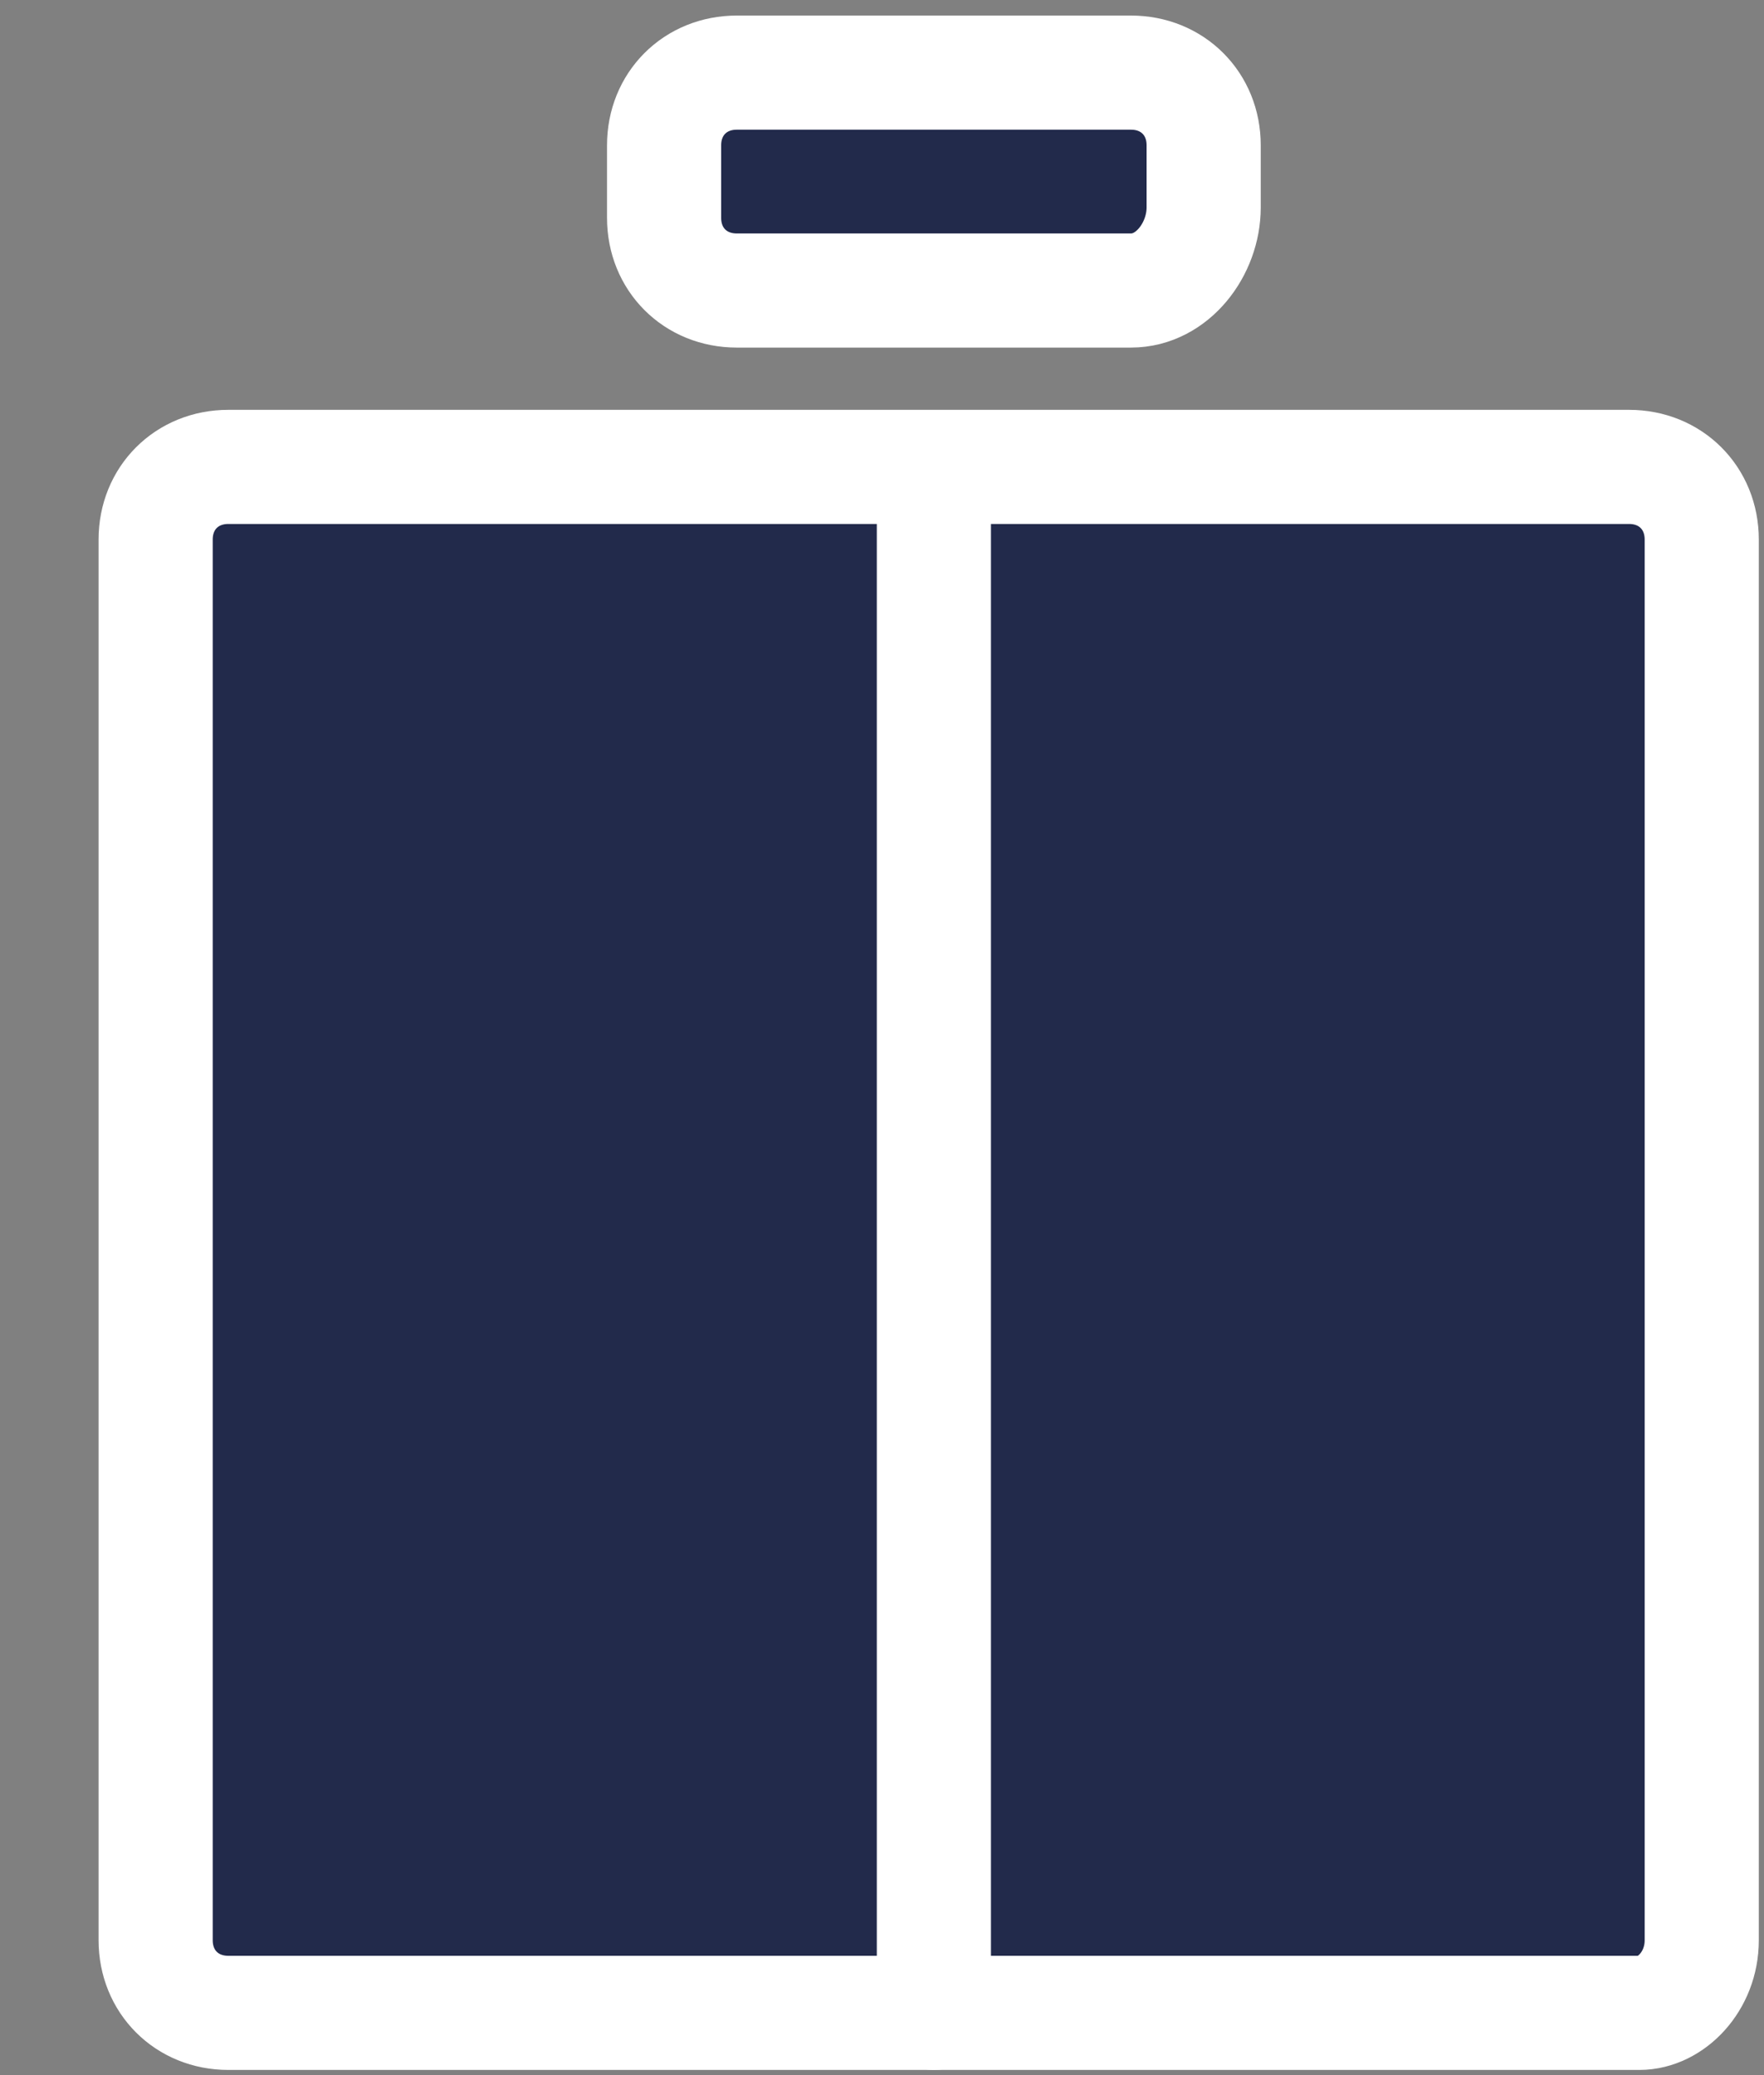
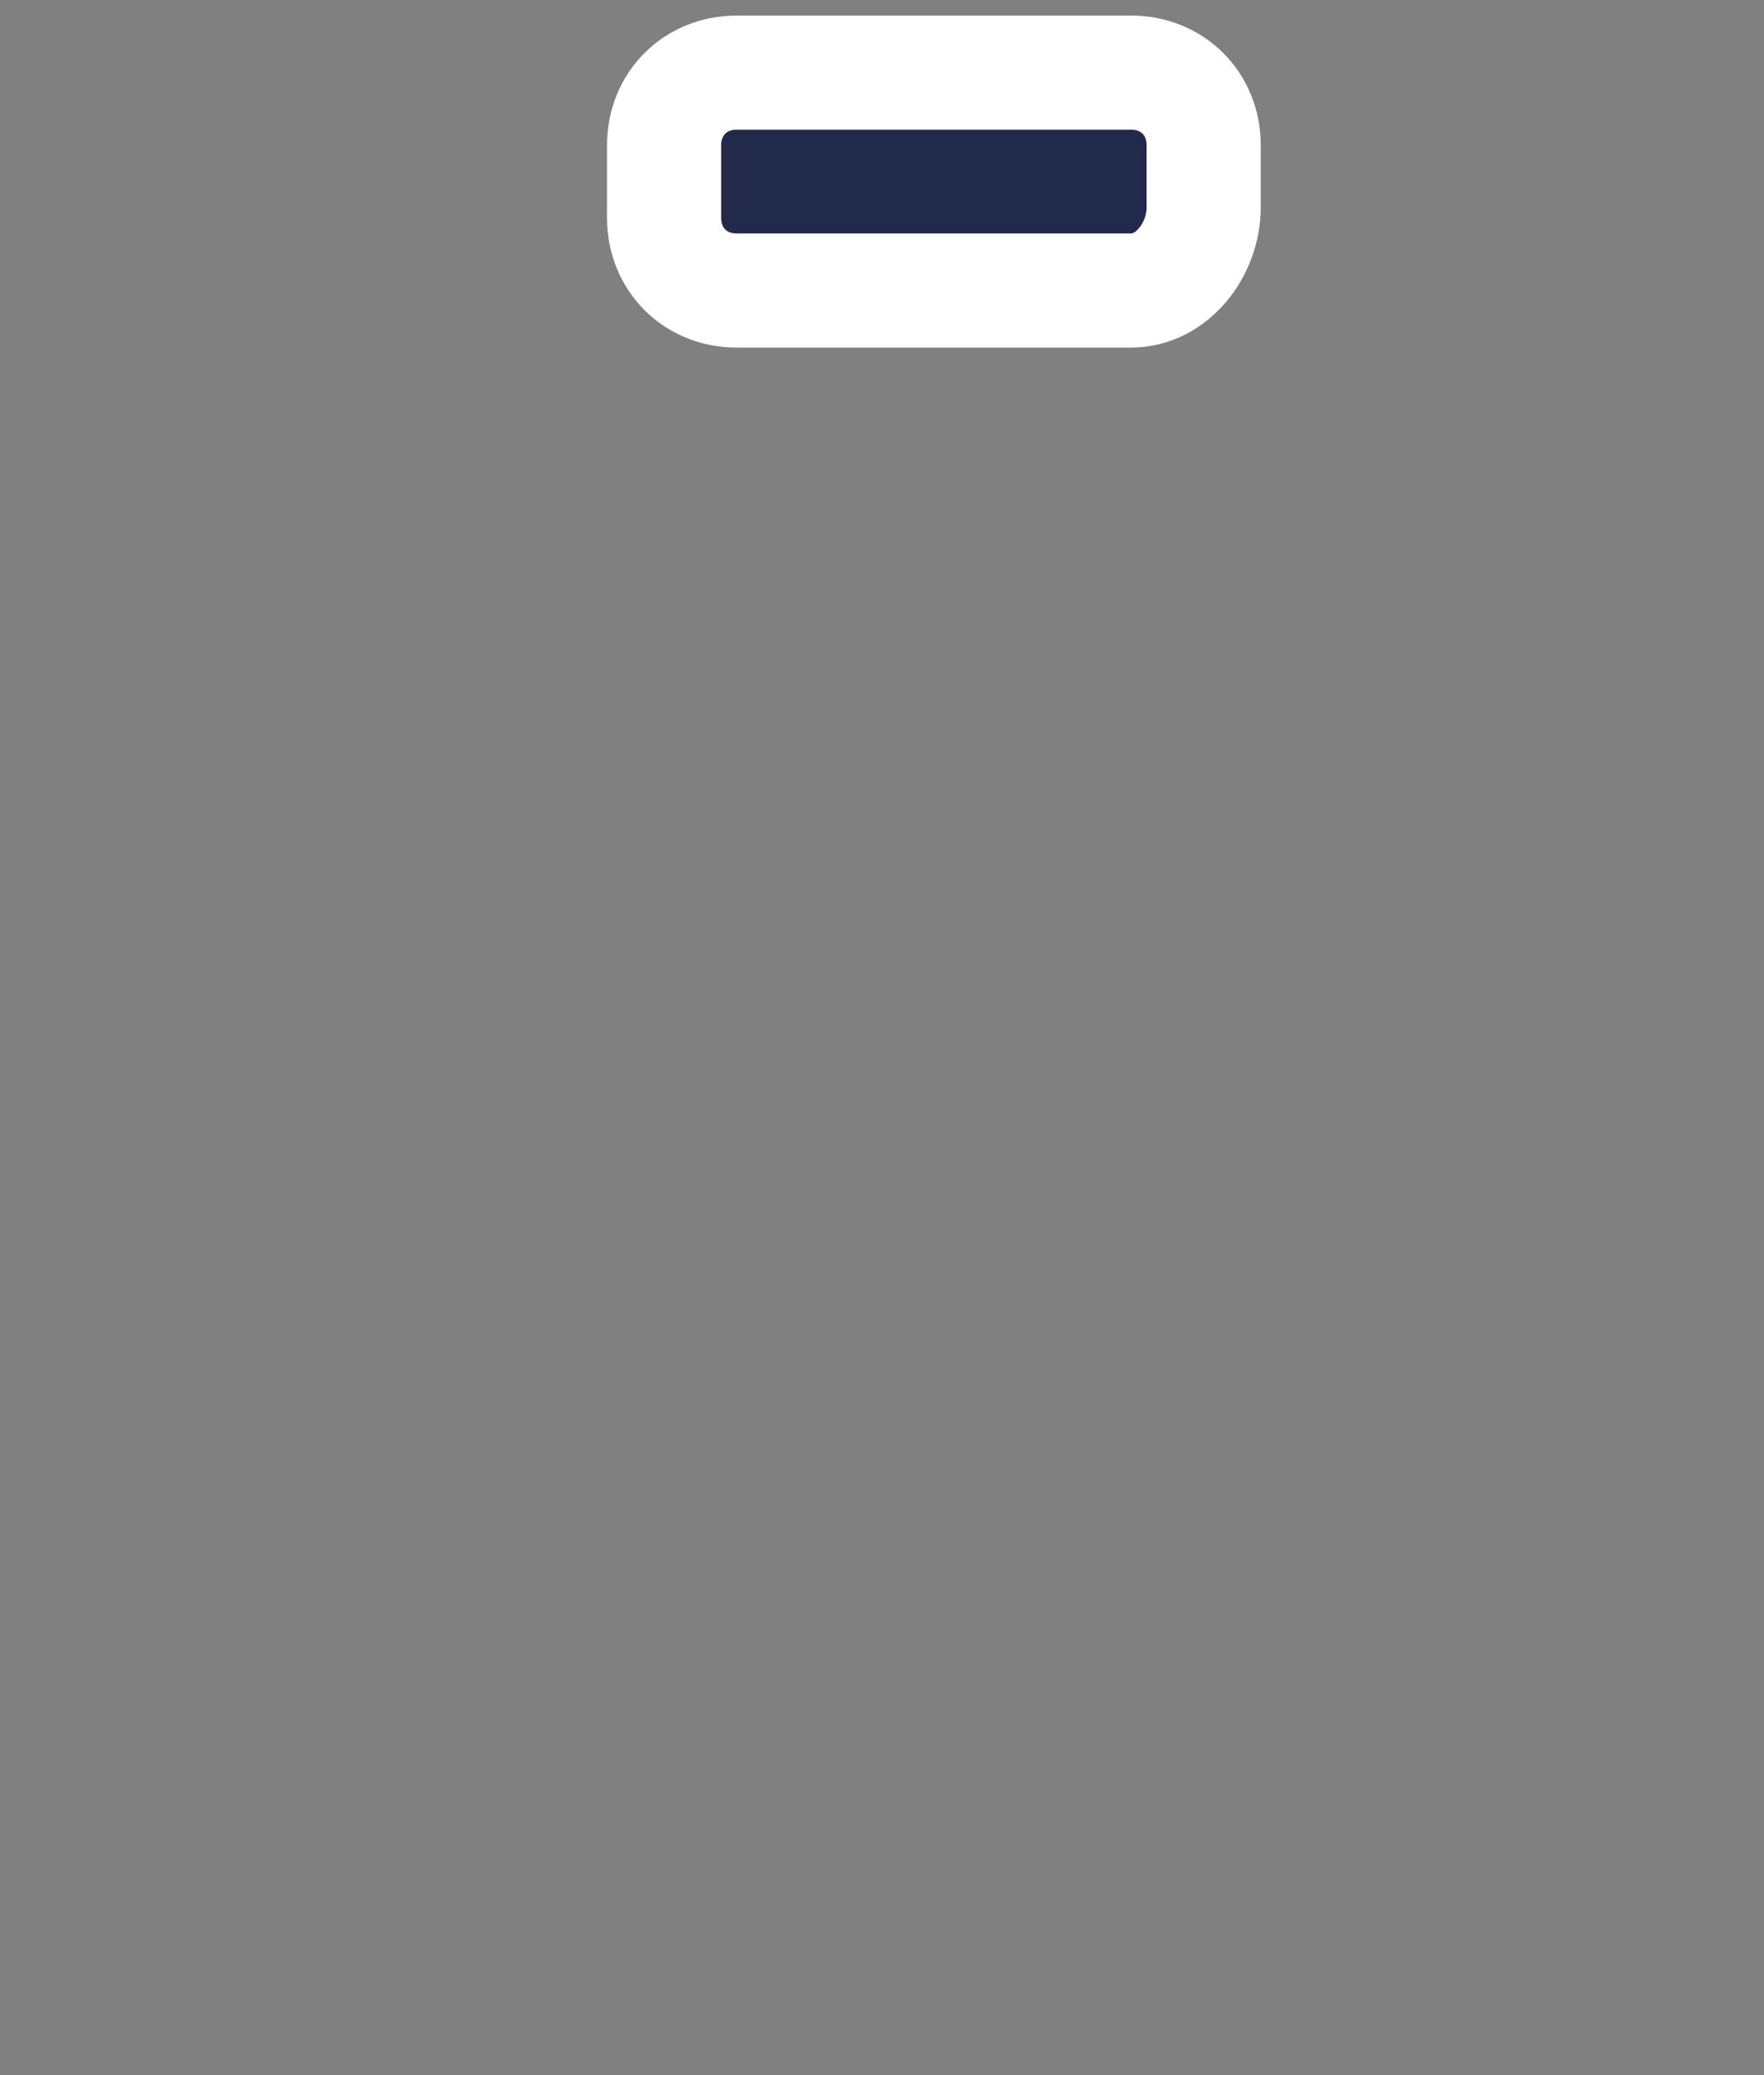
<svg xmlns="http://www.w3.org/2000/svg" width="17px" height="20px" viewBox="0 0 17 20" version="1.1">
  <rect x="0" y="0" width="17" height="20" fill="#808080" stroke="none" />
  <title>elevator</title>
  <desc fill="#222a4b">Created with Sketch.</desc>
  <g id="Page-1" stroke="none" stroke-width="1" fill="none" fill-rule="evenodd" stroke-linecap="round">
    <g id="elevator" transform="translate(1, 0)" stroke="#ffffff" stroke-width="1.1">
-       <path d="M14.8,19.4 L1.2,19.4 C0.8,19.4 0.5,19.1 0.5,18.7 L0.5,5.2 C0.5,4.8 0.8,4.5 1.2,4.5 L14.7,4.5 C15.1,4.5 15.4,4.8 15.4,5.2 L15.4,18.7 C15.4,19.1 15.1,19.4 14.8,19.4 Z" id="Path" fill="#222a4b" />
-       <path d="M8,4.7 L8,19.4" id="Path" fill="#222a4b" />
-       <path d="M9.9,2.8 L6.1,2.8 C5.7,2.8 5.4,2.5 5.4,2.1 L5.4,1.4 C5.4,1 5.7,0.7 6.1,0.7 L9.9,0.7 C10.3,0.7 10.6,1 10.6,1.4 L10.6,2 C10.6,2.4 10.3,2.8 9.9,2.8 Z" id="Path" fill="#222a4b" />
+       <path d="M9.9,2.8 L6.1,2.8 C5.7,2.8 5.4,2.5 5.4,2.1 L5.4,1.4 C5.4,1 5.7,0.7 6.1,0.7 L9.9,0.7 C10.3,0.7 10.6,1 10.6,1.4 L10.6,2 C10.6,2.4 10.3,2.8 9.9,2.8 " id="Path" fill="#222a4b" />
    </g>
  </g>
</svg>